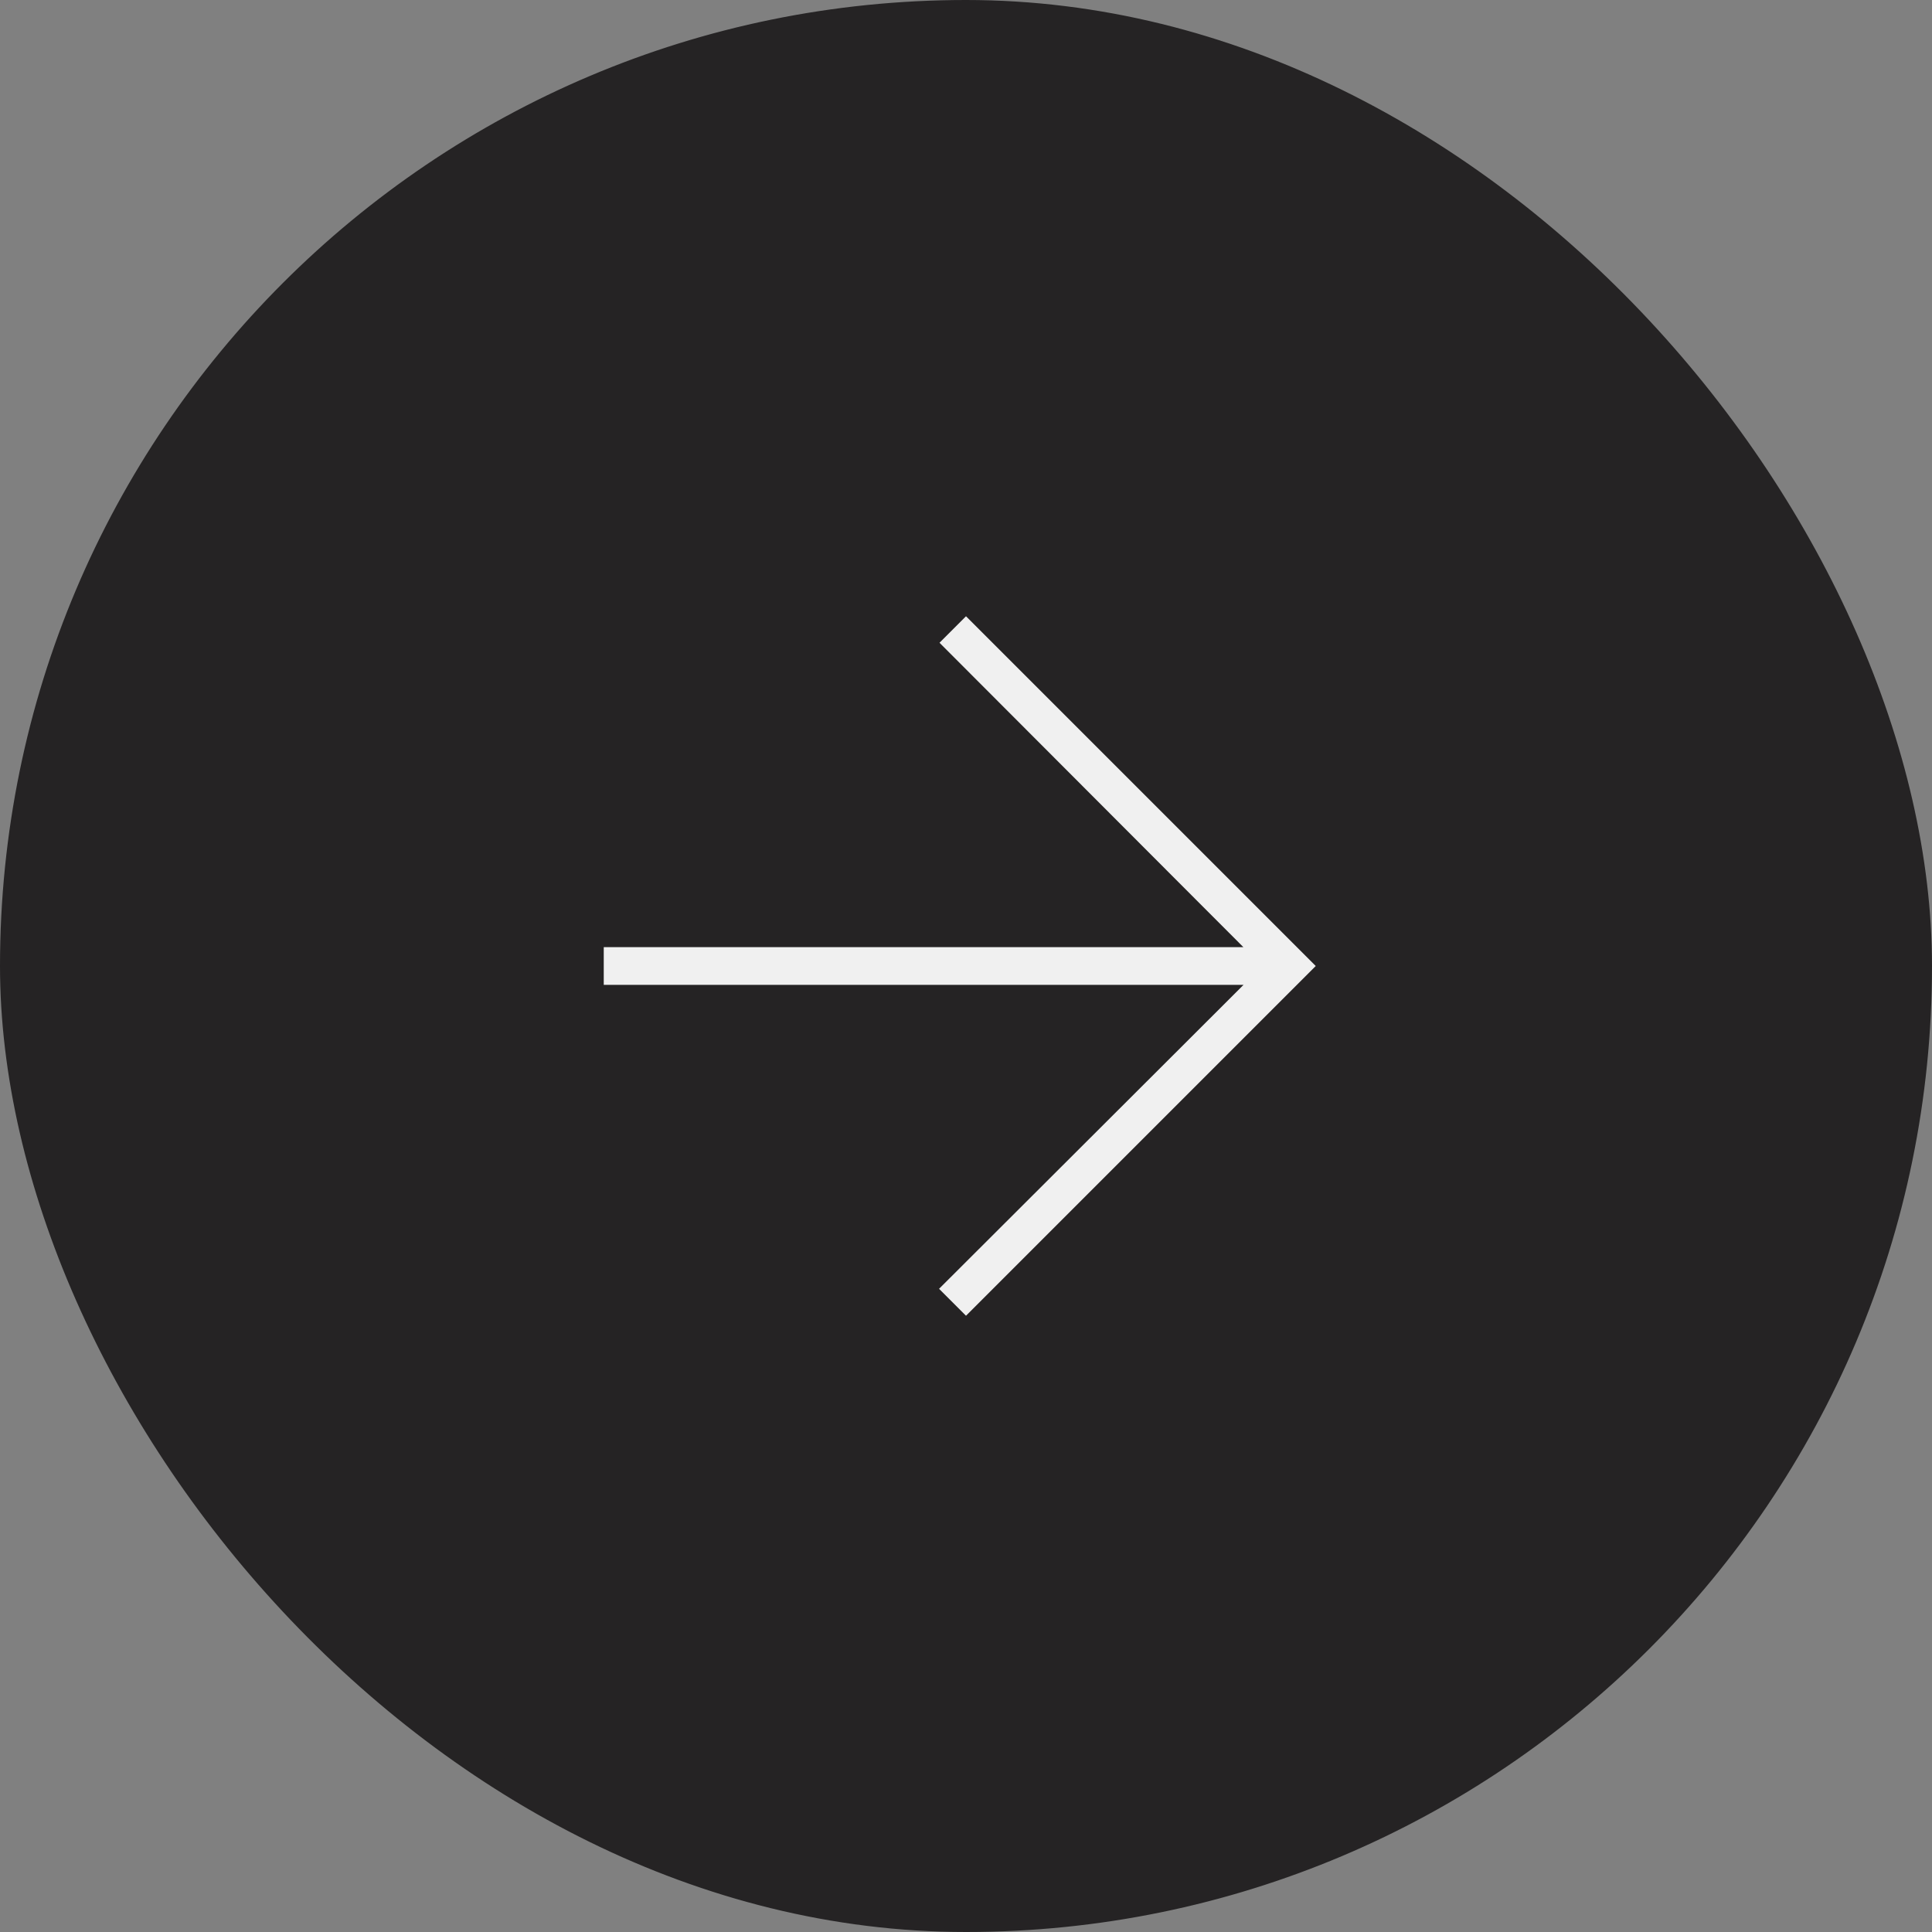
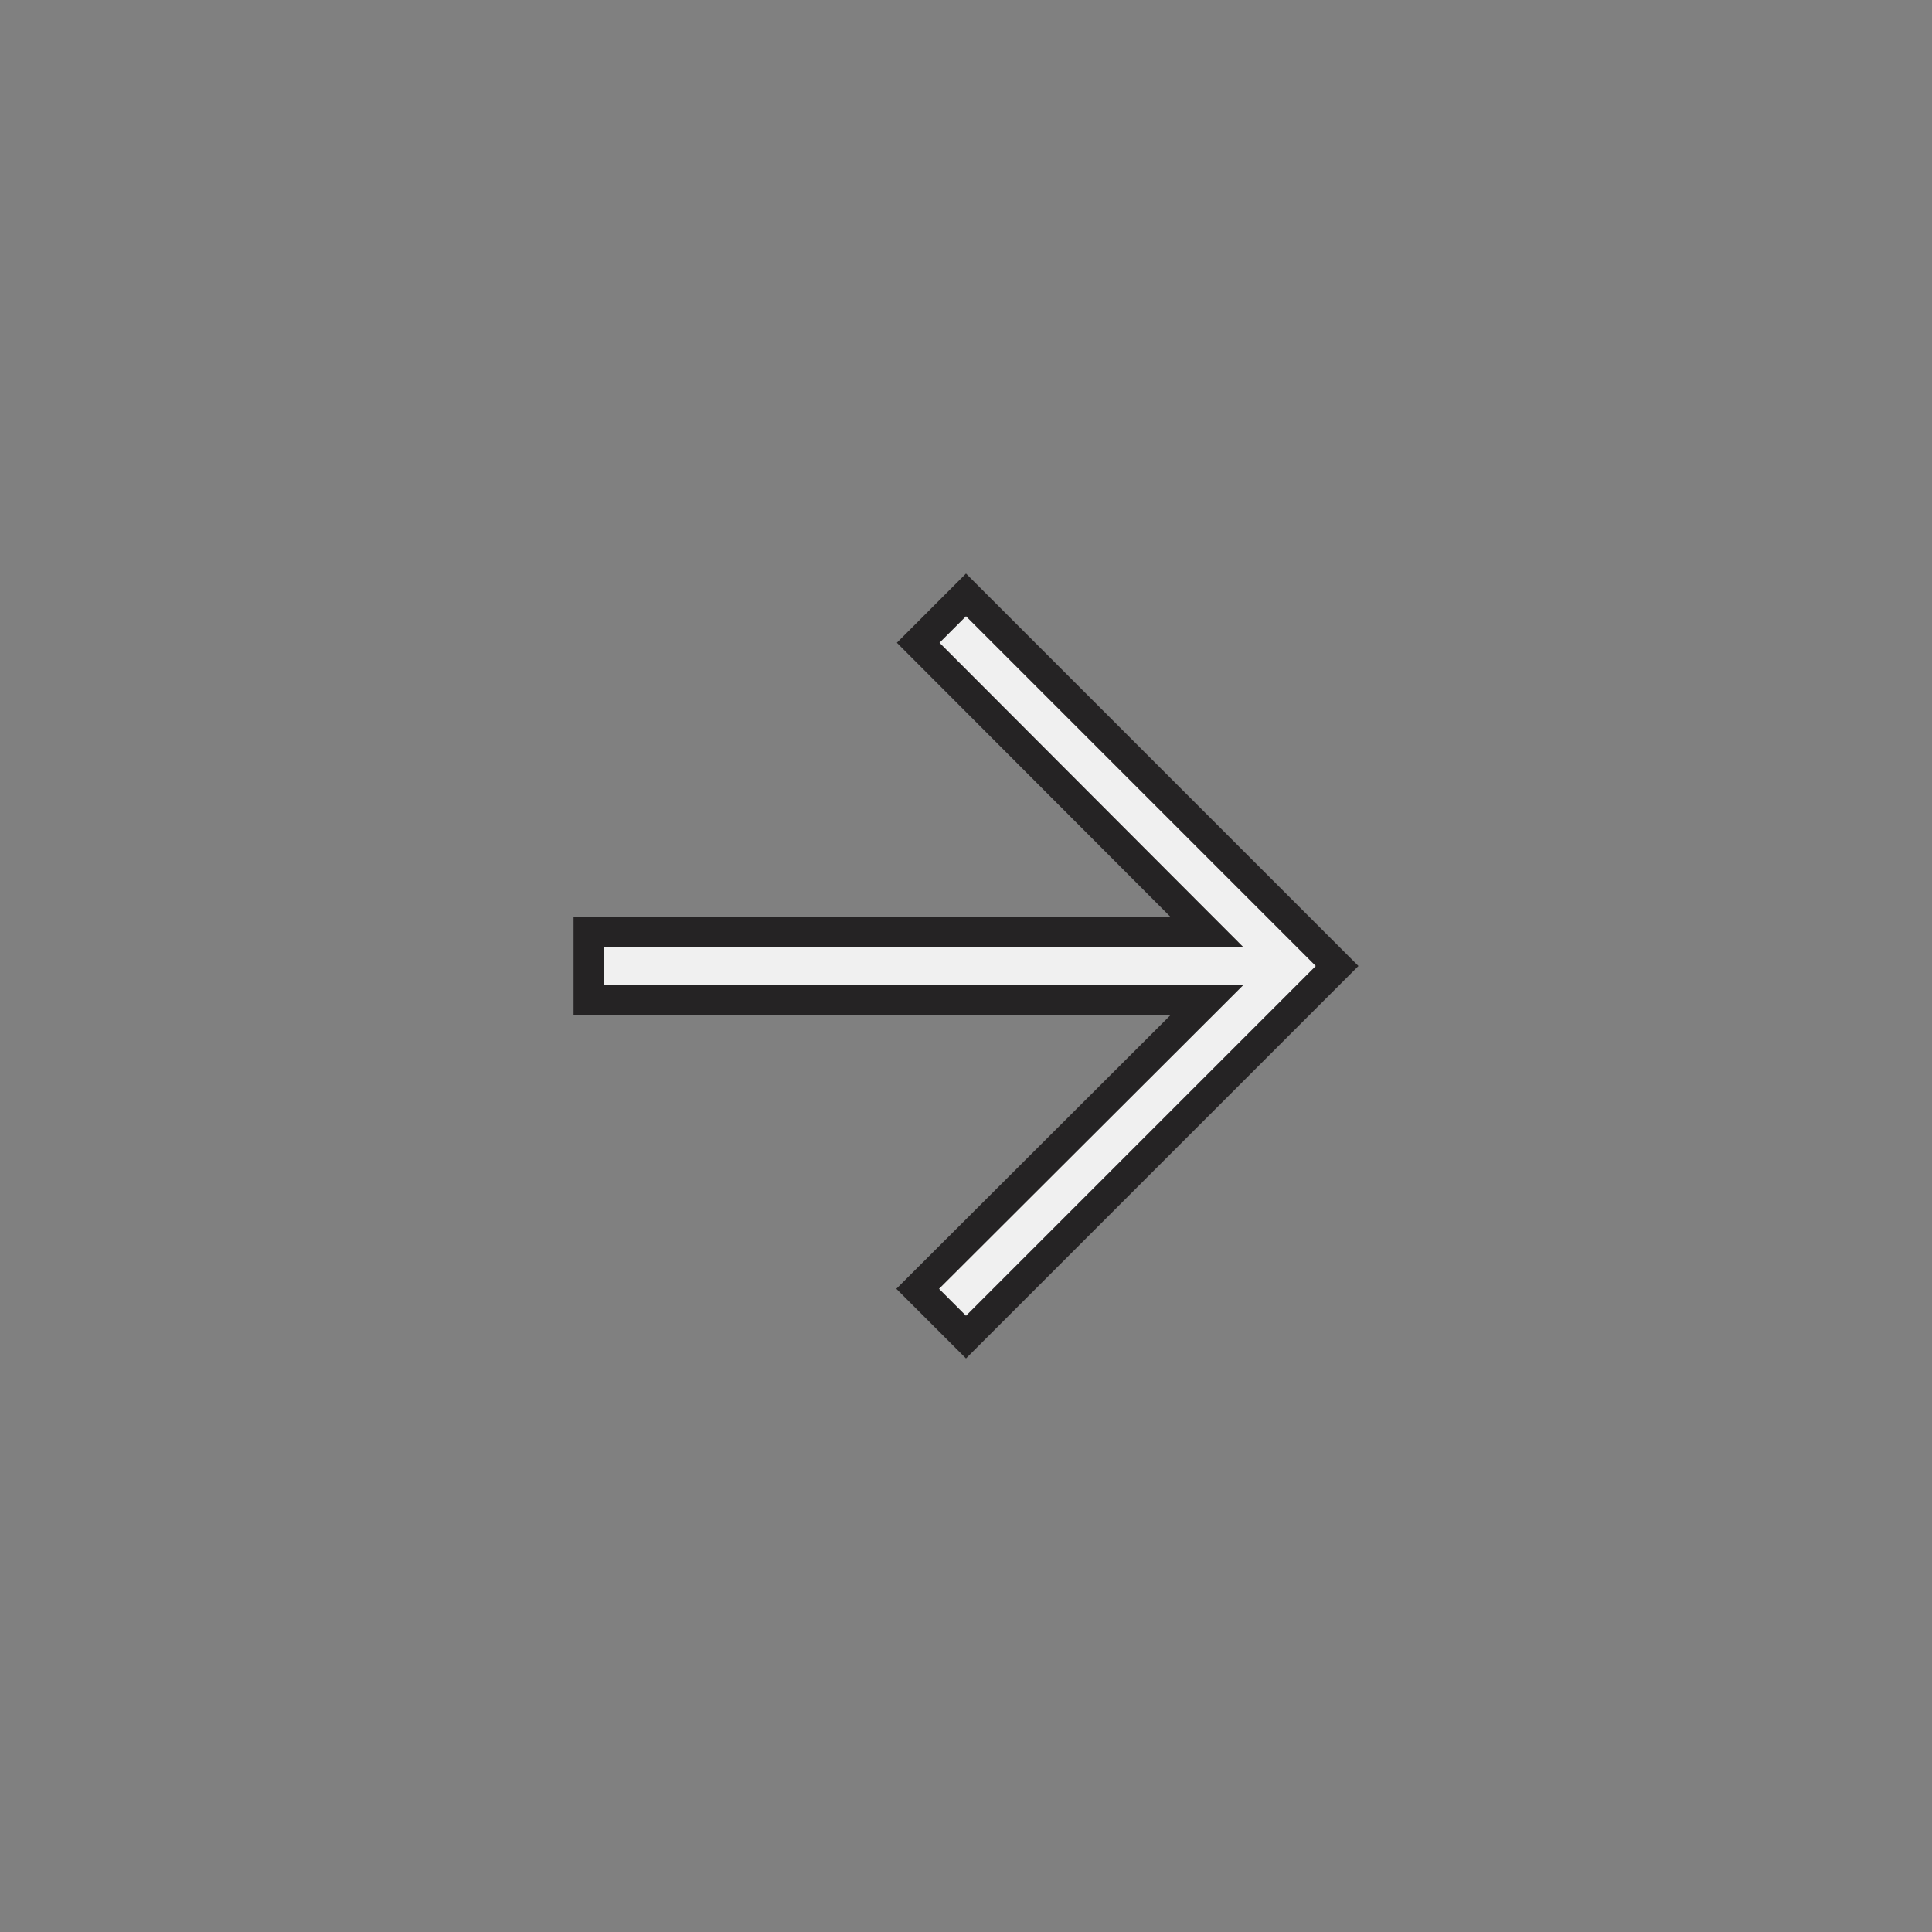
<svg xmlns="http://www.w3.org/2000/svg" width="64" height="64" viewBox="0 0 64 64" fill="none">
  <rect x="0" y="0" width="64" height="64" fill="#808080" stroke="none" />
-   <rect x="0.5" y="0.5" width="63" height="63" rx="31.5" fill="#252324" stroke="#252324" />
  <path d="M38.776 33.125L19.5 33.125L19.5 30.875L38.776 30.875L39.982 30.875L39.13 30.022L30.416 21.292L32 19.707L44.293 32L32 44.293L30.4 42.693L39.13 33.979L39.985 33.125L38.776 33.125Z" fill="#F0F0F0" stroke="#252324" />
</svg>